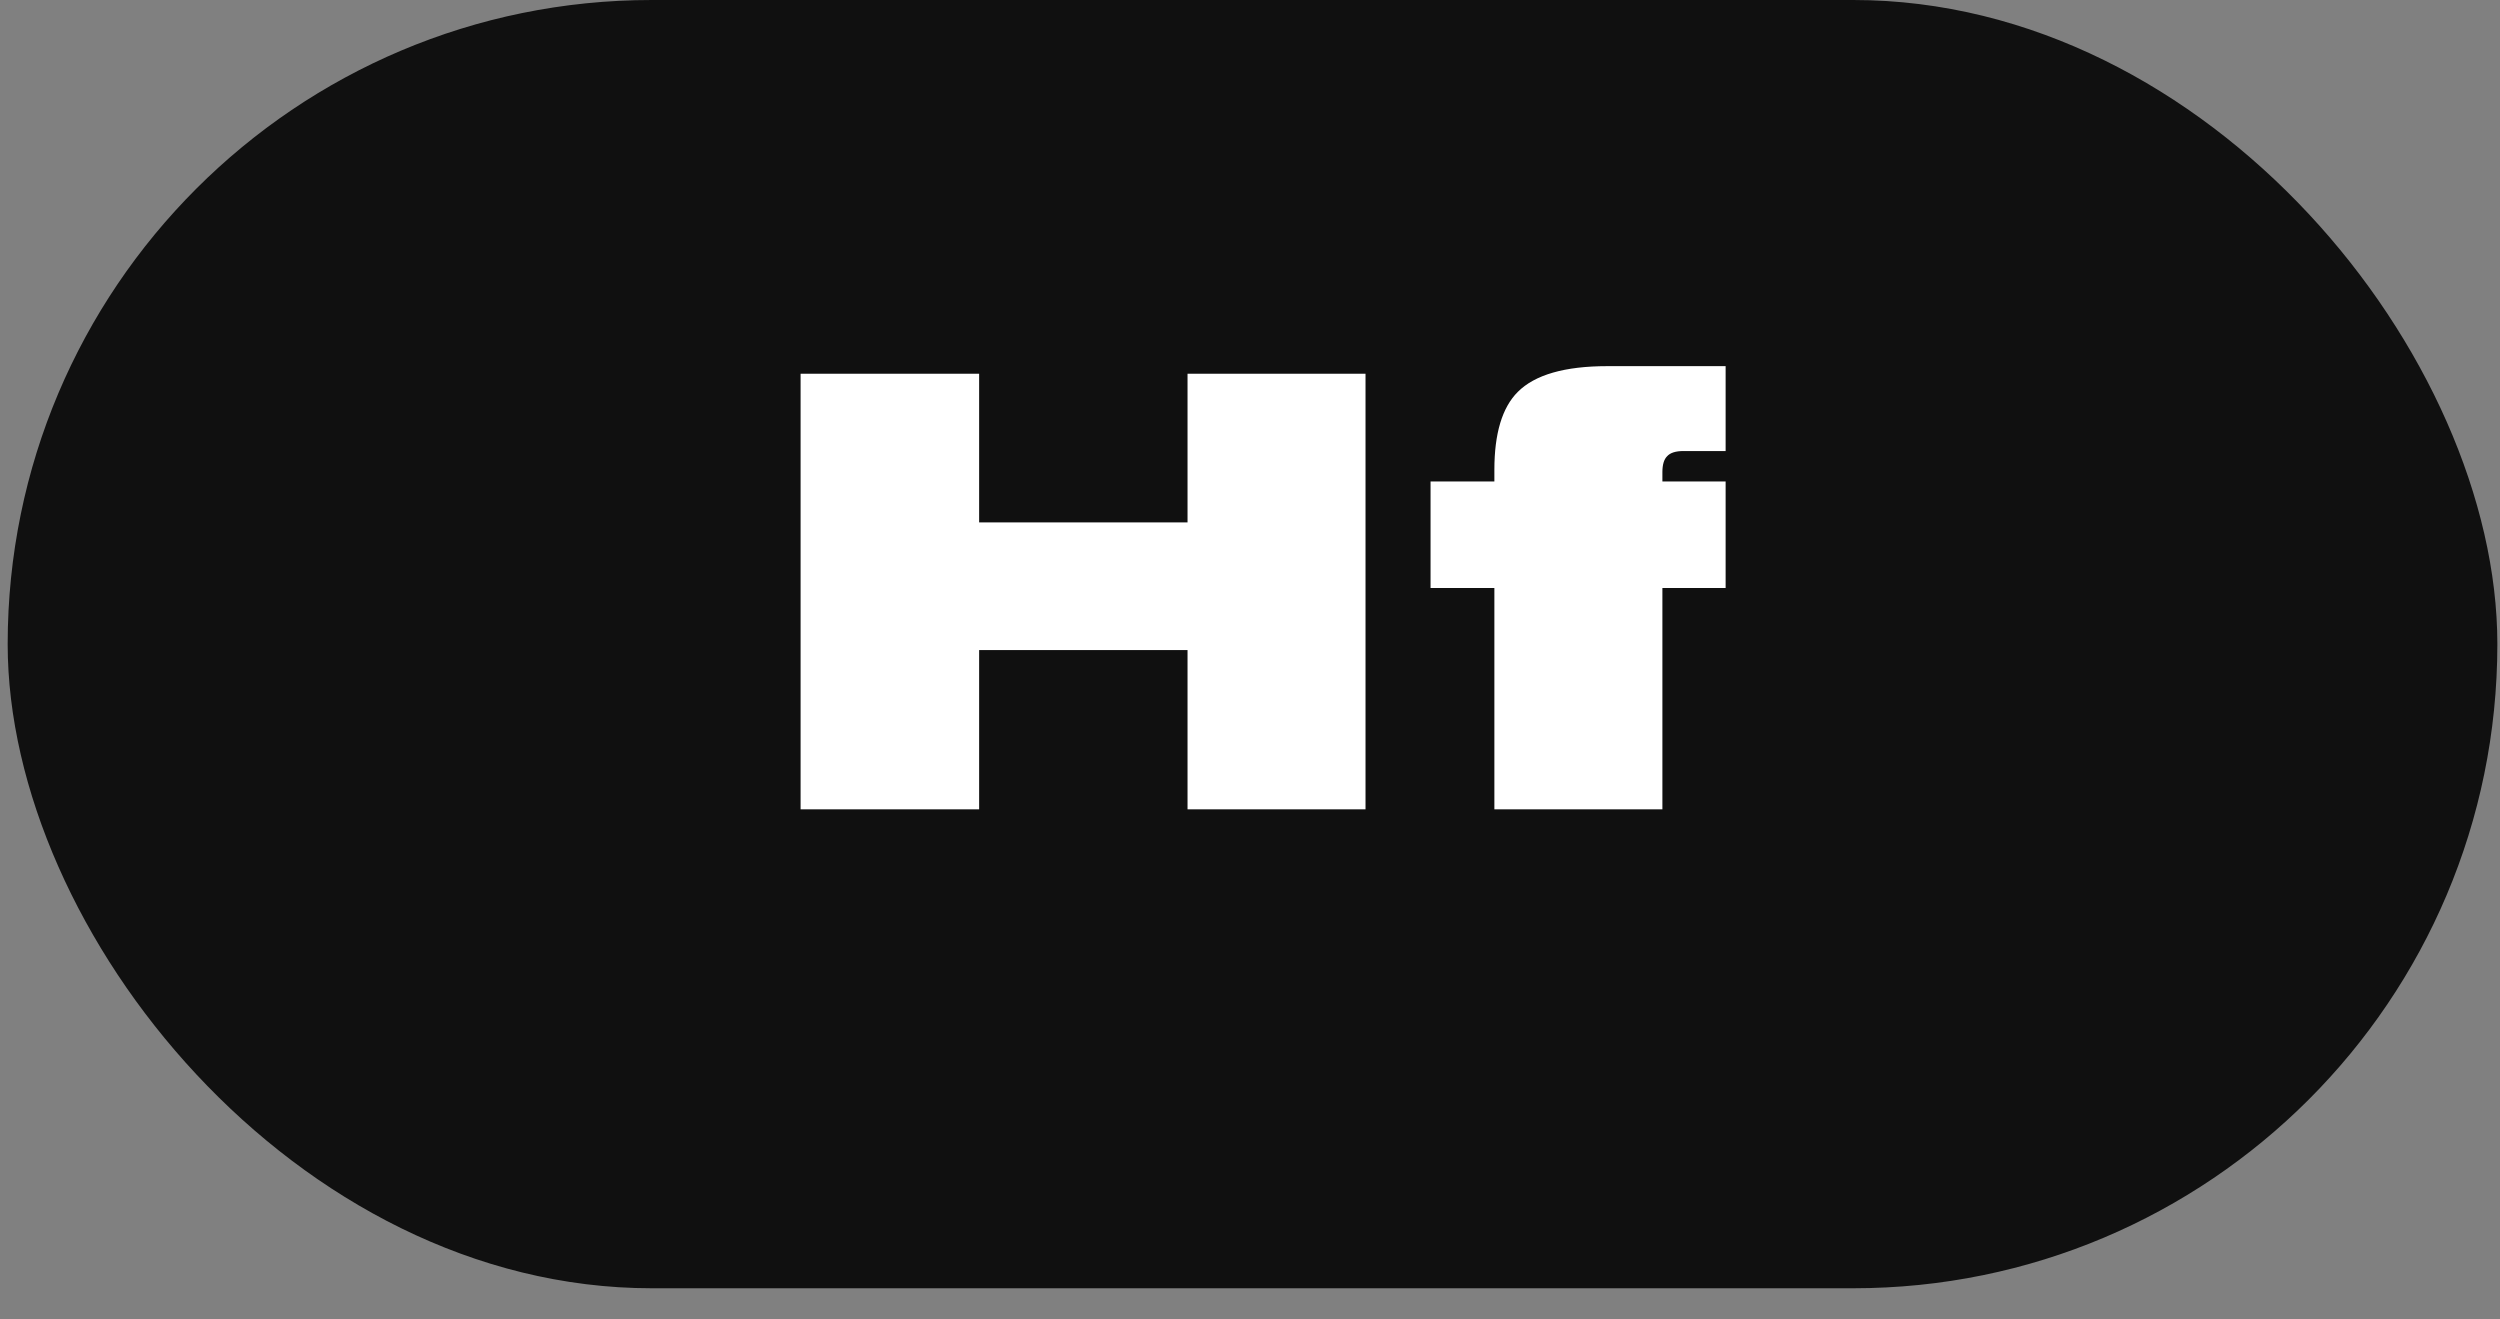
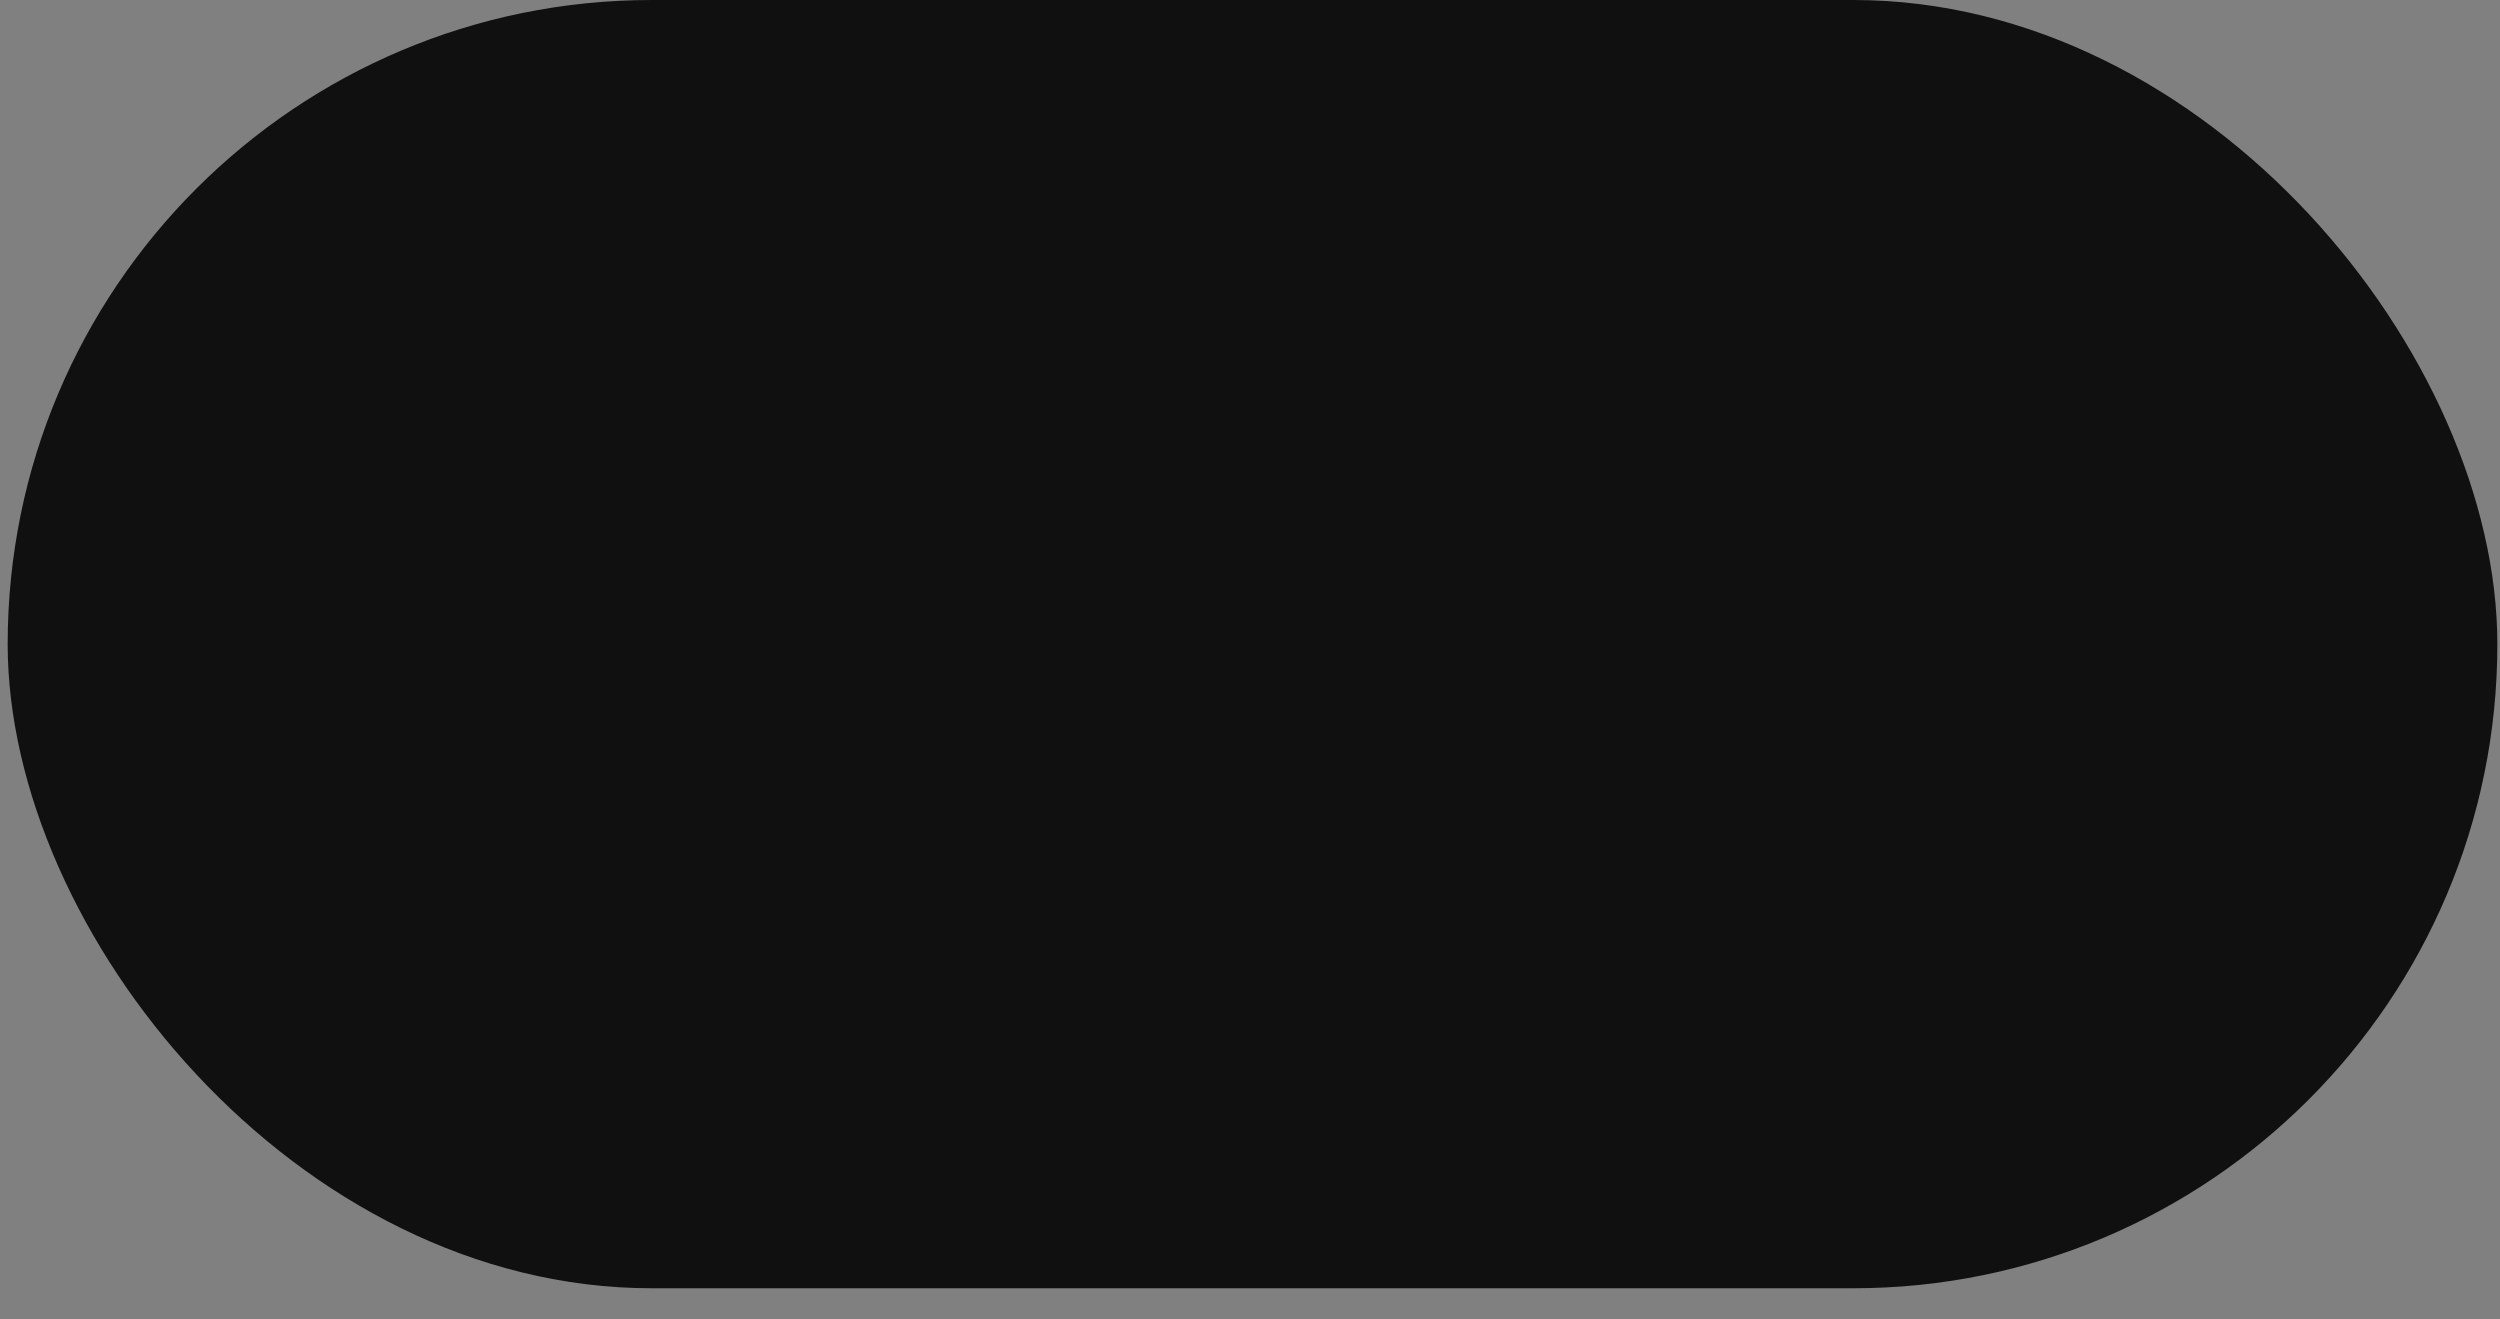
<svg xmlns="http://www.w3.org/2000/svg" width="72" height="38" viewBox="0 0 72 38" fill="none">
  <rect x="0" y="0" width="72" height="38" fill="#808080" stroke="none" />
  <rect x="0.221" width="71.703" height="37.102" rx="18.551" fill="#101010" />
-   <path d="M23.057 23.308V10.764H28.199V15.046H34.201V10.764H39.327V23.308H34.201V18.722H28.199V23.308H23.057ZM49.698 12.99H48.484C48.259 12.99 48.102 13.04 48.012 13.141C47.922 13.231 47.877 13.383 47.877 13.597V13.866H49.698V16.935H47.877V23.308H43.038V16.935H41.2V13.866H43.038V13.529C43.038 12.484 43.263 11.736 43.712 11.287C44.207 10.792 45.067 10.545 46.292 10.545H49.698V12.99Z" fill="white" />
</svg>